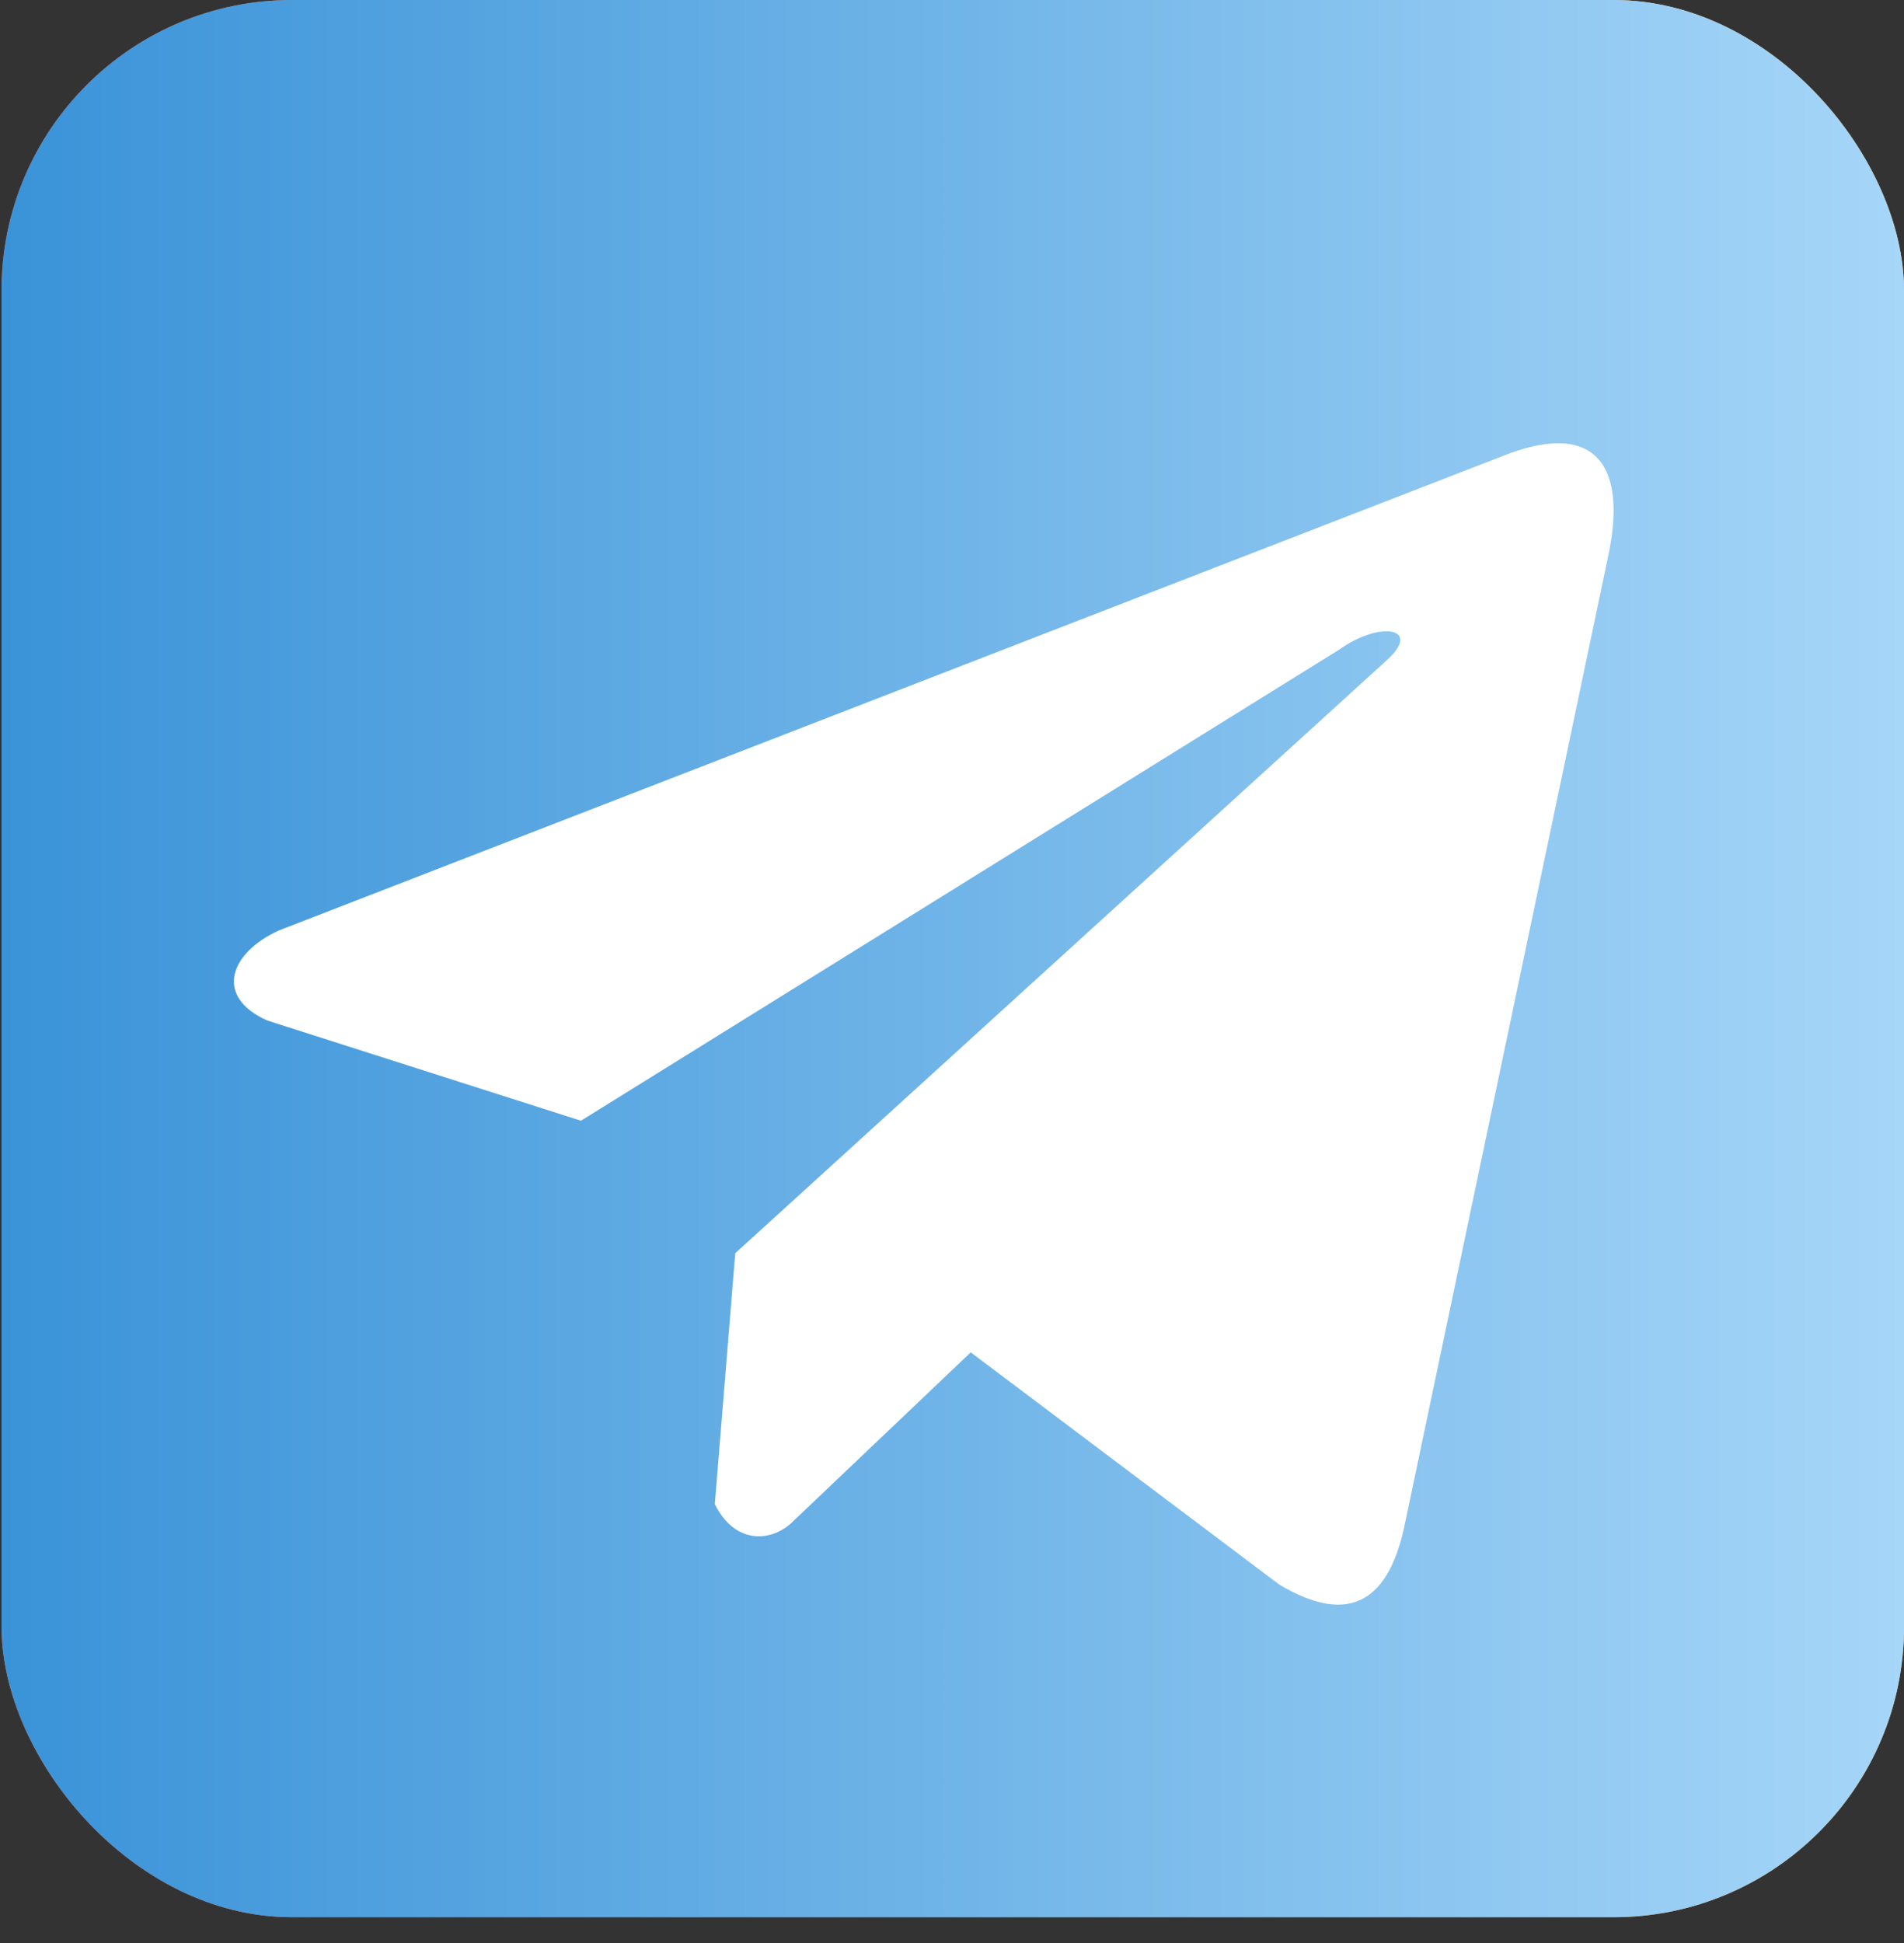
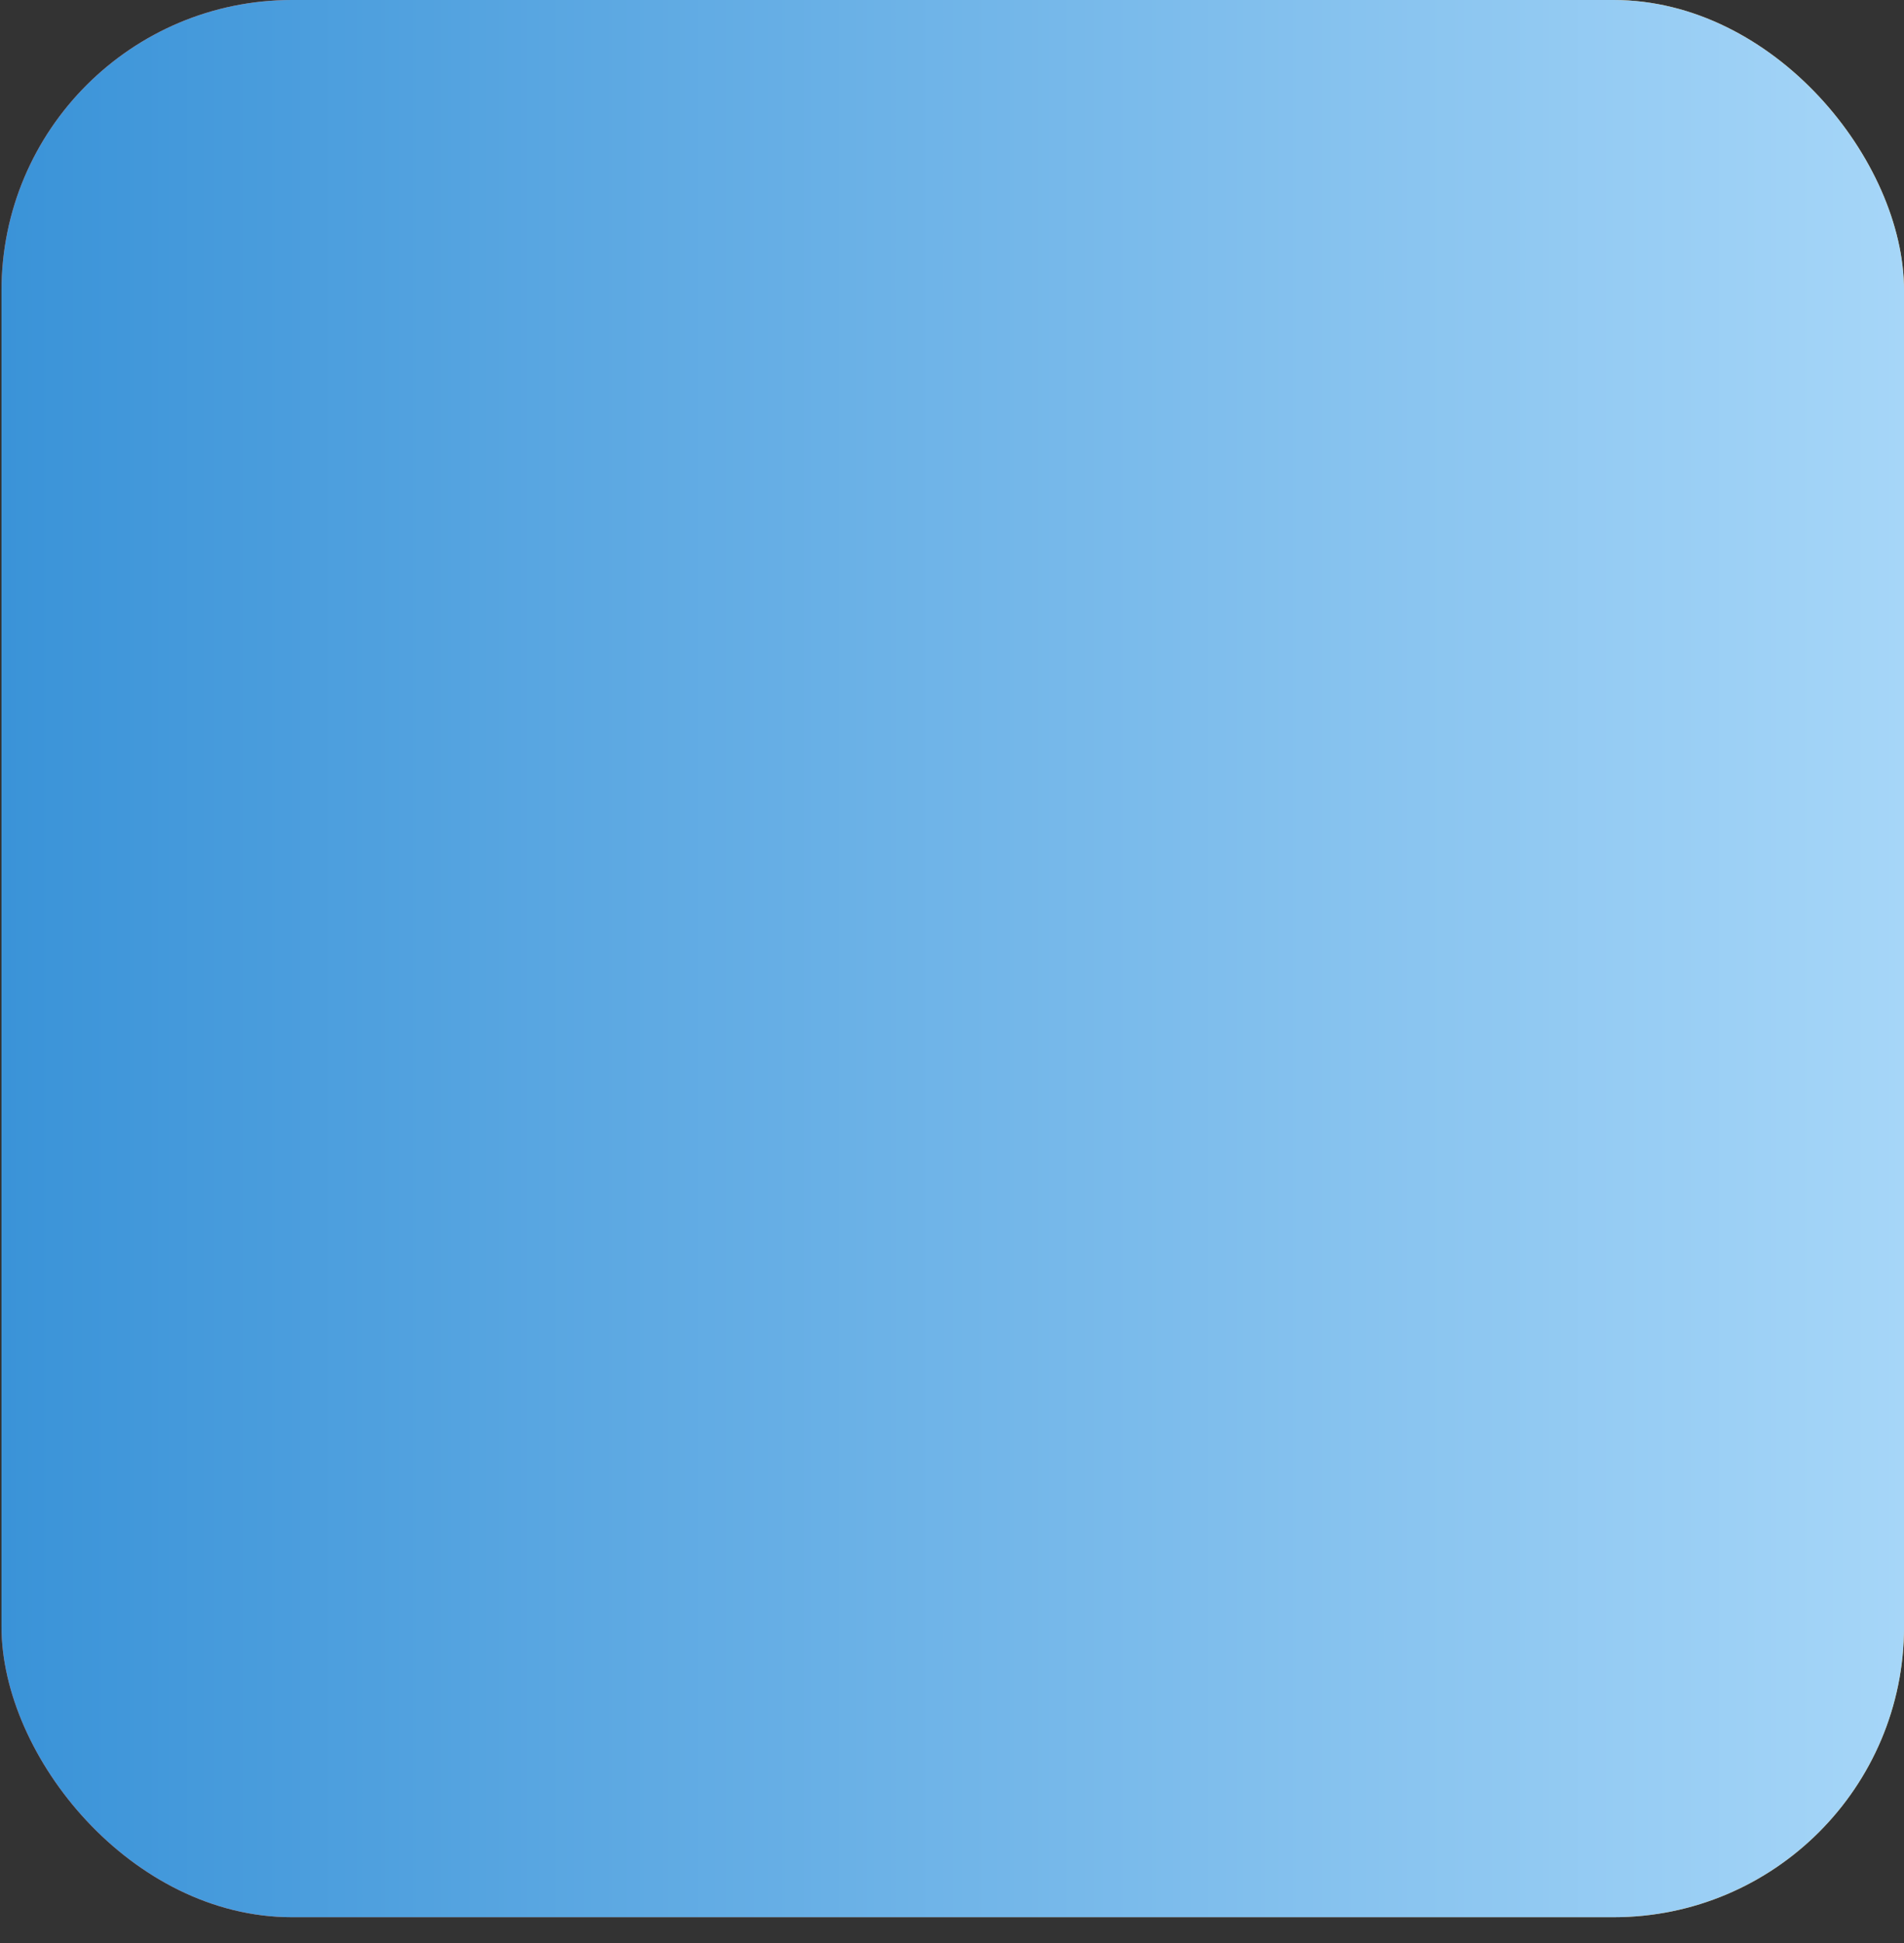
<svg xmlns="http://www.w3.org/2000/svg" width="49" height="50" viewBox="0 0 49 50" fill="none">
  <rect x="0" y="0" width="49" height="50" fill="#333333" stroke="none" />
  <rect x="0.039" width="48.962" height="49.336" rx="7.475" fill="url(#paint0_linear_499_1982)" />
  <rect x="0.039" width="48.962" height="49.336" rx="7.475" fill="url(#paint1_linear_499_1982)" />
  <g clip-path="url(#clip0_499_1982)">
-     <path d="M38.644 11.746L7.186 23.94C5.921 24.508 5.492 25.645 6.881 26.262L14.951 28.84L34.463 16.718C35.529 15.957 36.619 16.16 35.681 16.997L18.922 32.249L18.396 38.704C18.883 39.701 19.776 39.706 20.346 39.21L24.982 34.8L32.923 40.777C34.767 41.875 35.771 41.166 36.168 39.155L41.376 14.365C41.917 11.889 40.995 10.798 38.644 11.746Z" fill="white" />
-   </g>
+     </g>
  <defs>
    <linearGradient id="paint0_linear_499_1982" x1="0.039" y1="24.668" x2="49.001" y2="24.668" gradientUnits="userSpaceOnUse">
      <stop stop-color="#F15B40" />
      <stop offset="1" stop-color="#FDBA4D" />
    </linearGradient>
    <linearGradient id="paint1_linear_499_1982" x1="0.039" y1="24.668" x2="49.001" y2="24.668" gradientUnits="userSpaceOnUse">
      <stop stop-color="#3A93D8" />
      <stop offset="1" stop-color="#A6D6F8" />
    </linearGradient>
    <clipPath id="clip0_499_1982">
      <rect width="35.507" height="35.507" fill="white" transform="translate(6.02 8.596)" />
    </clipPath>
  </defs>
</svg>